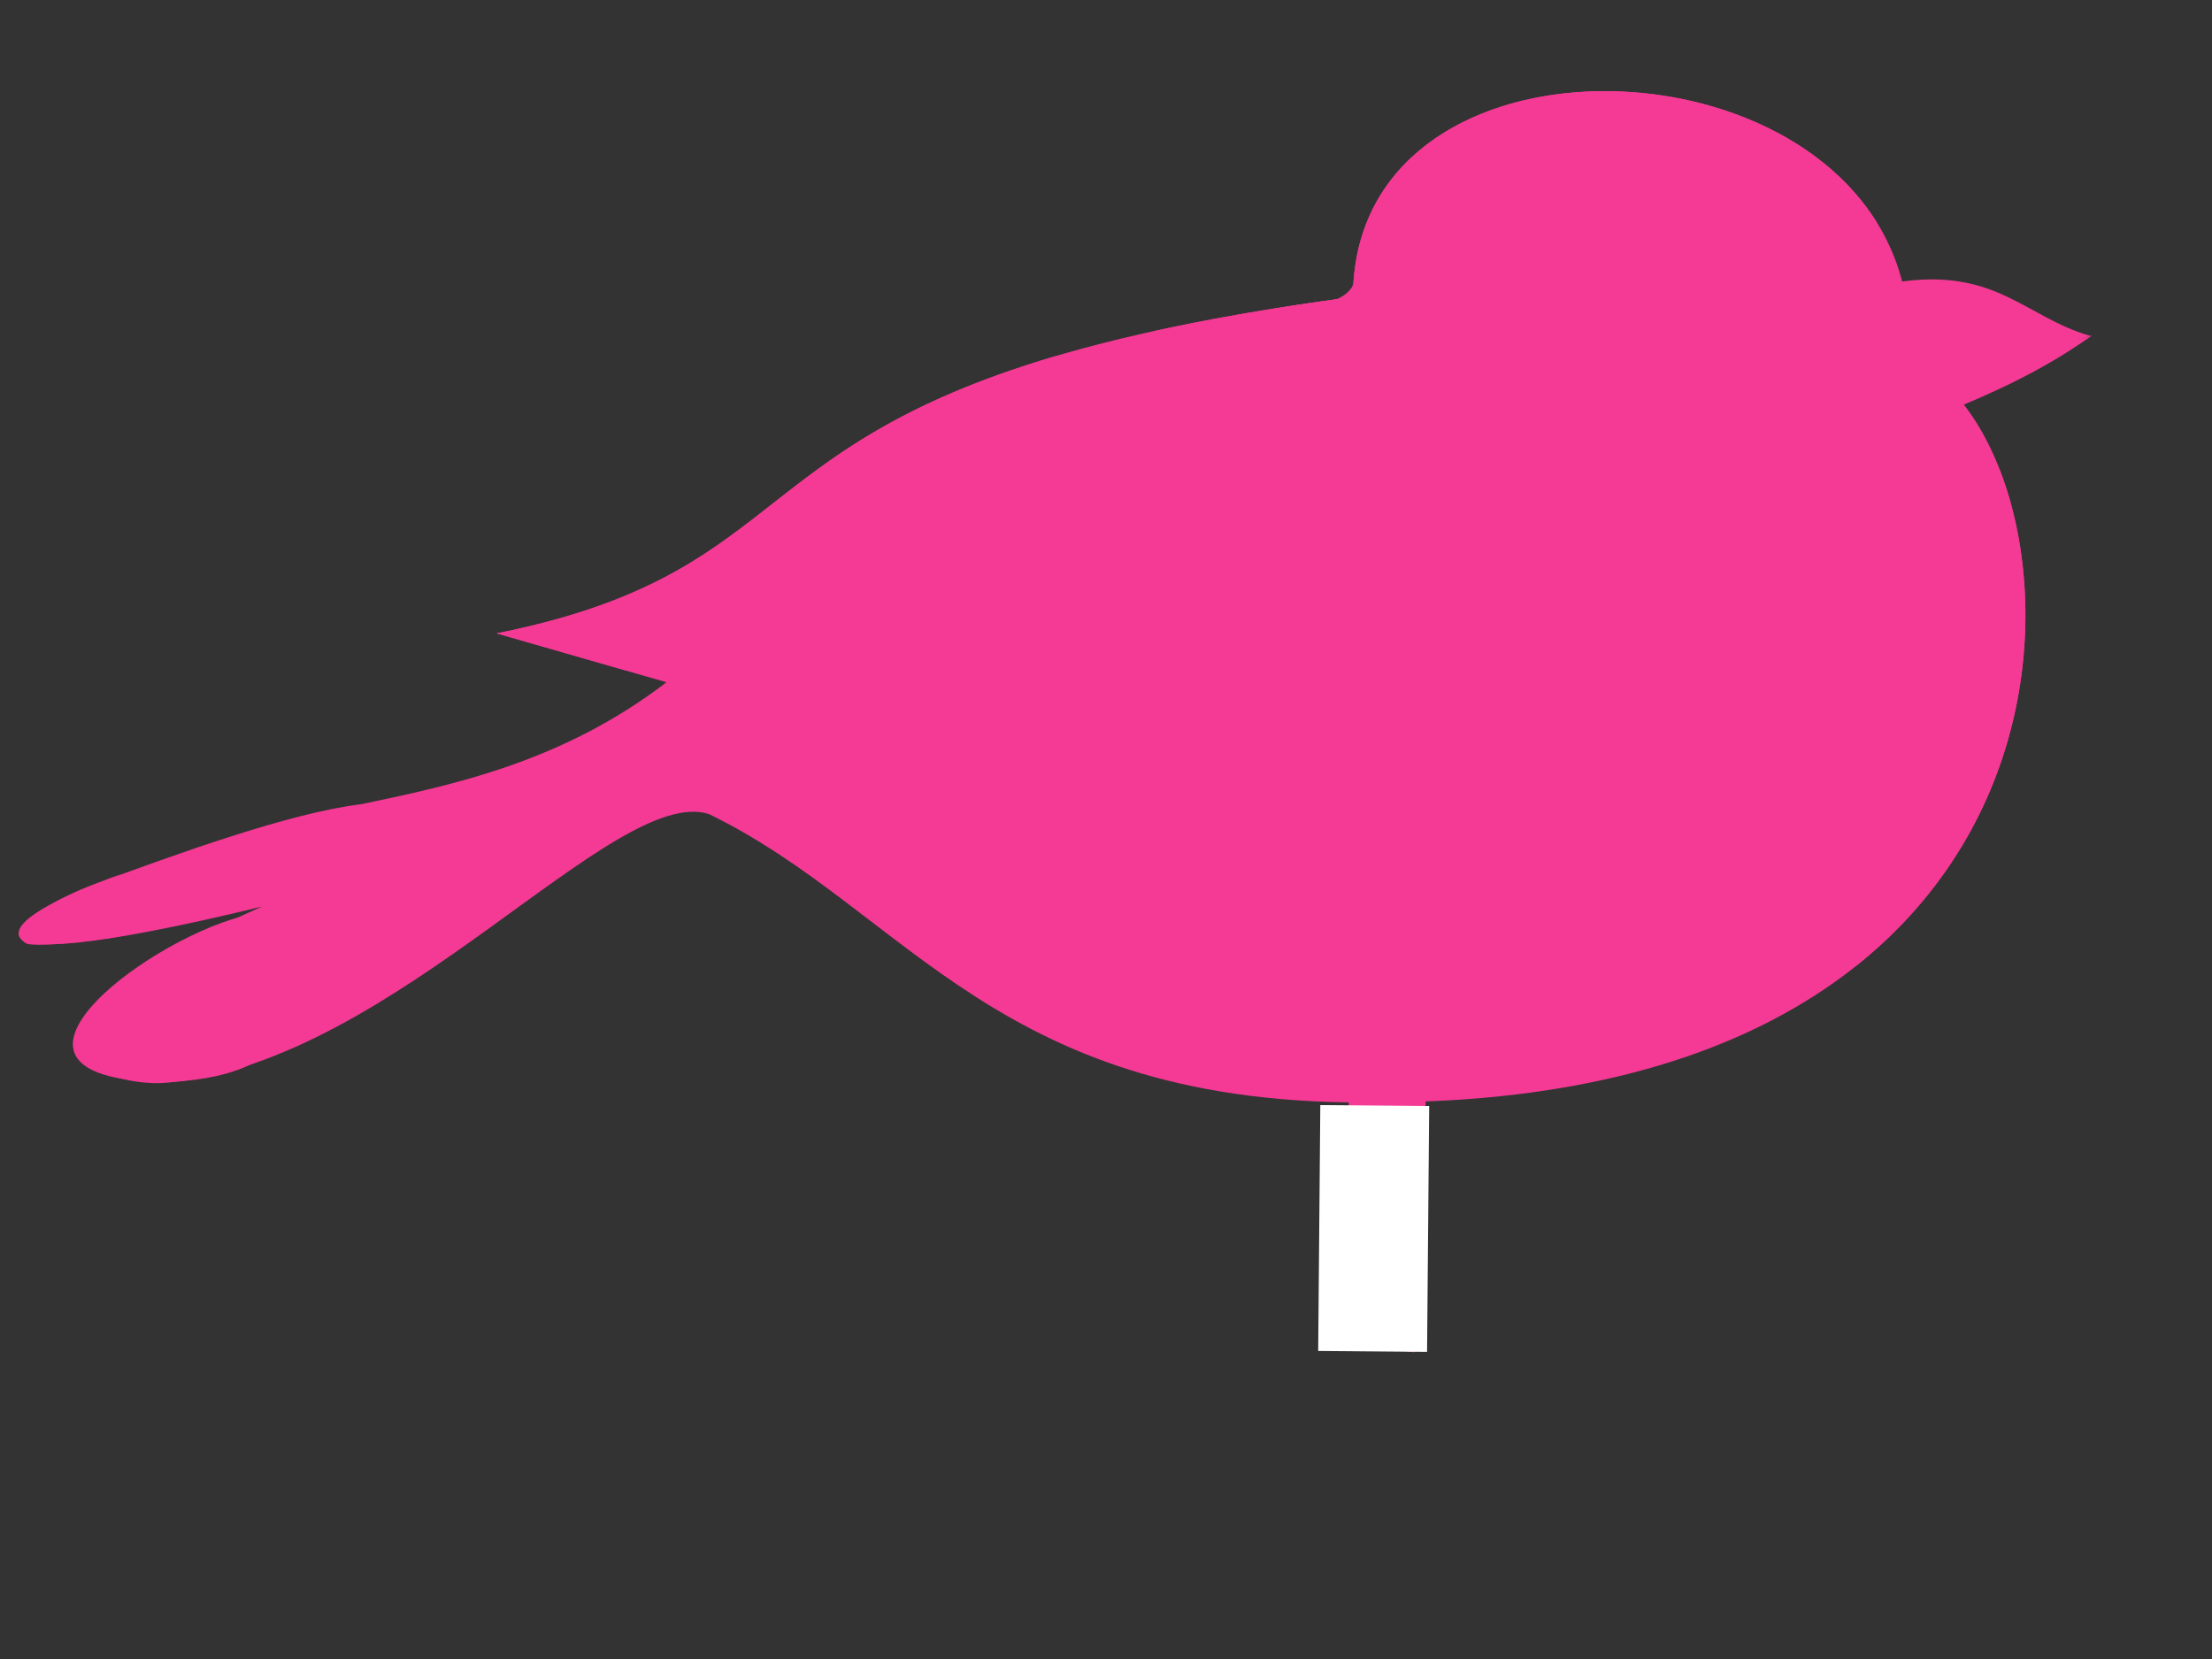
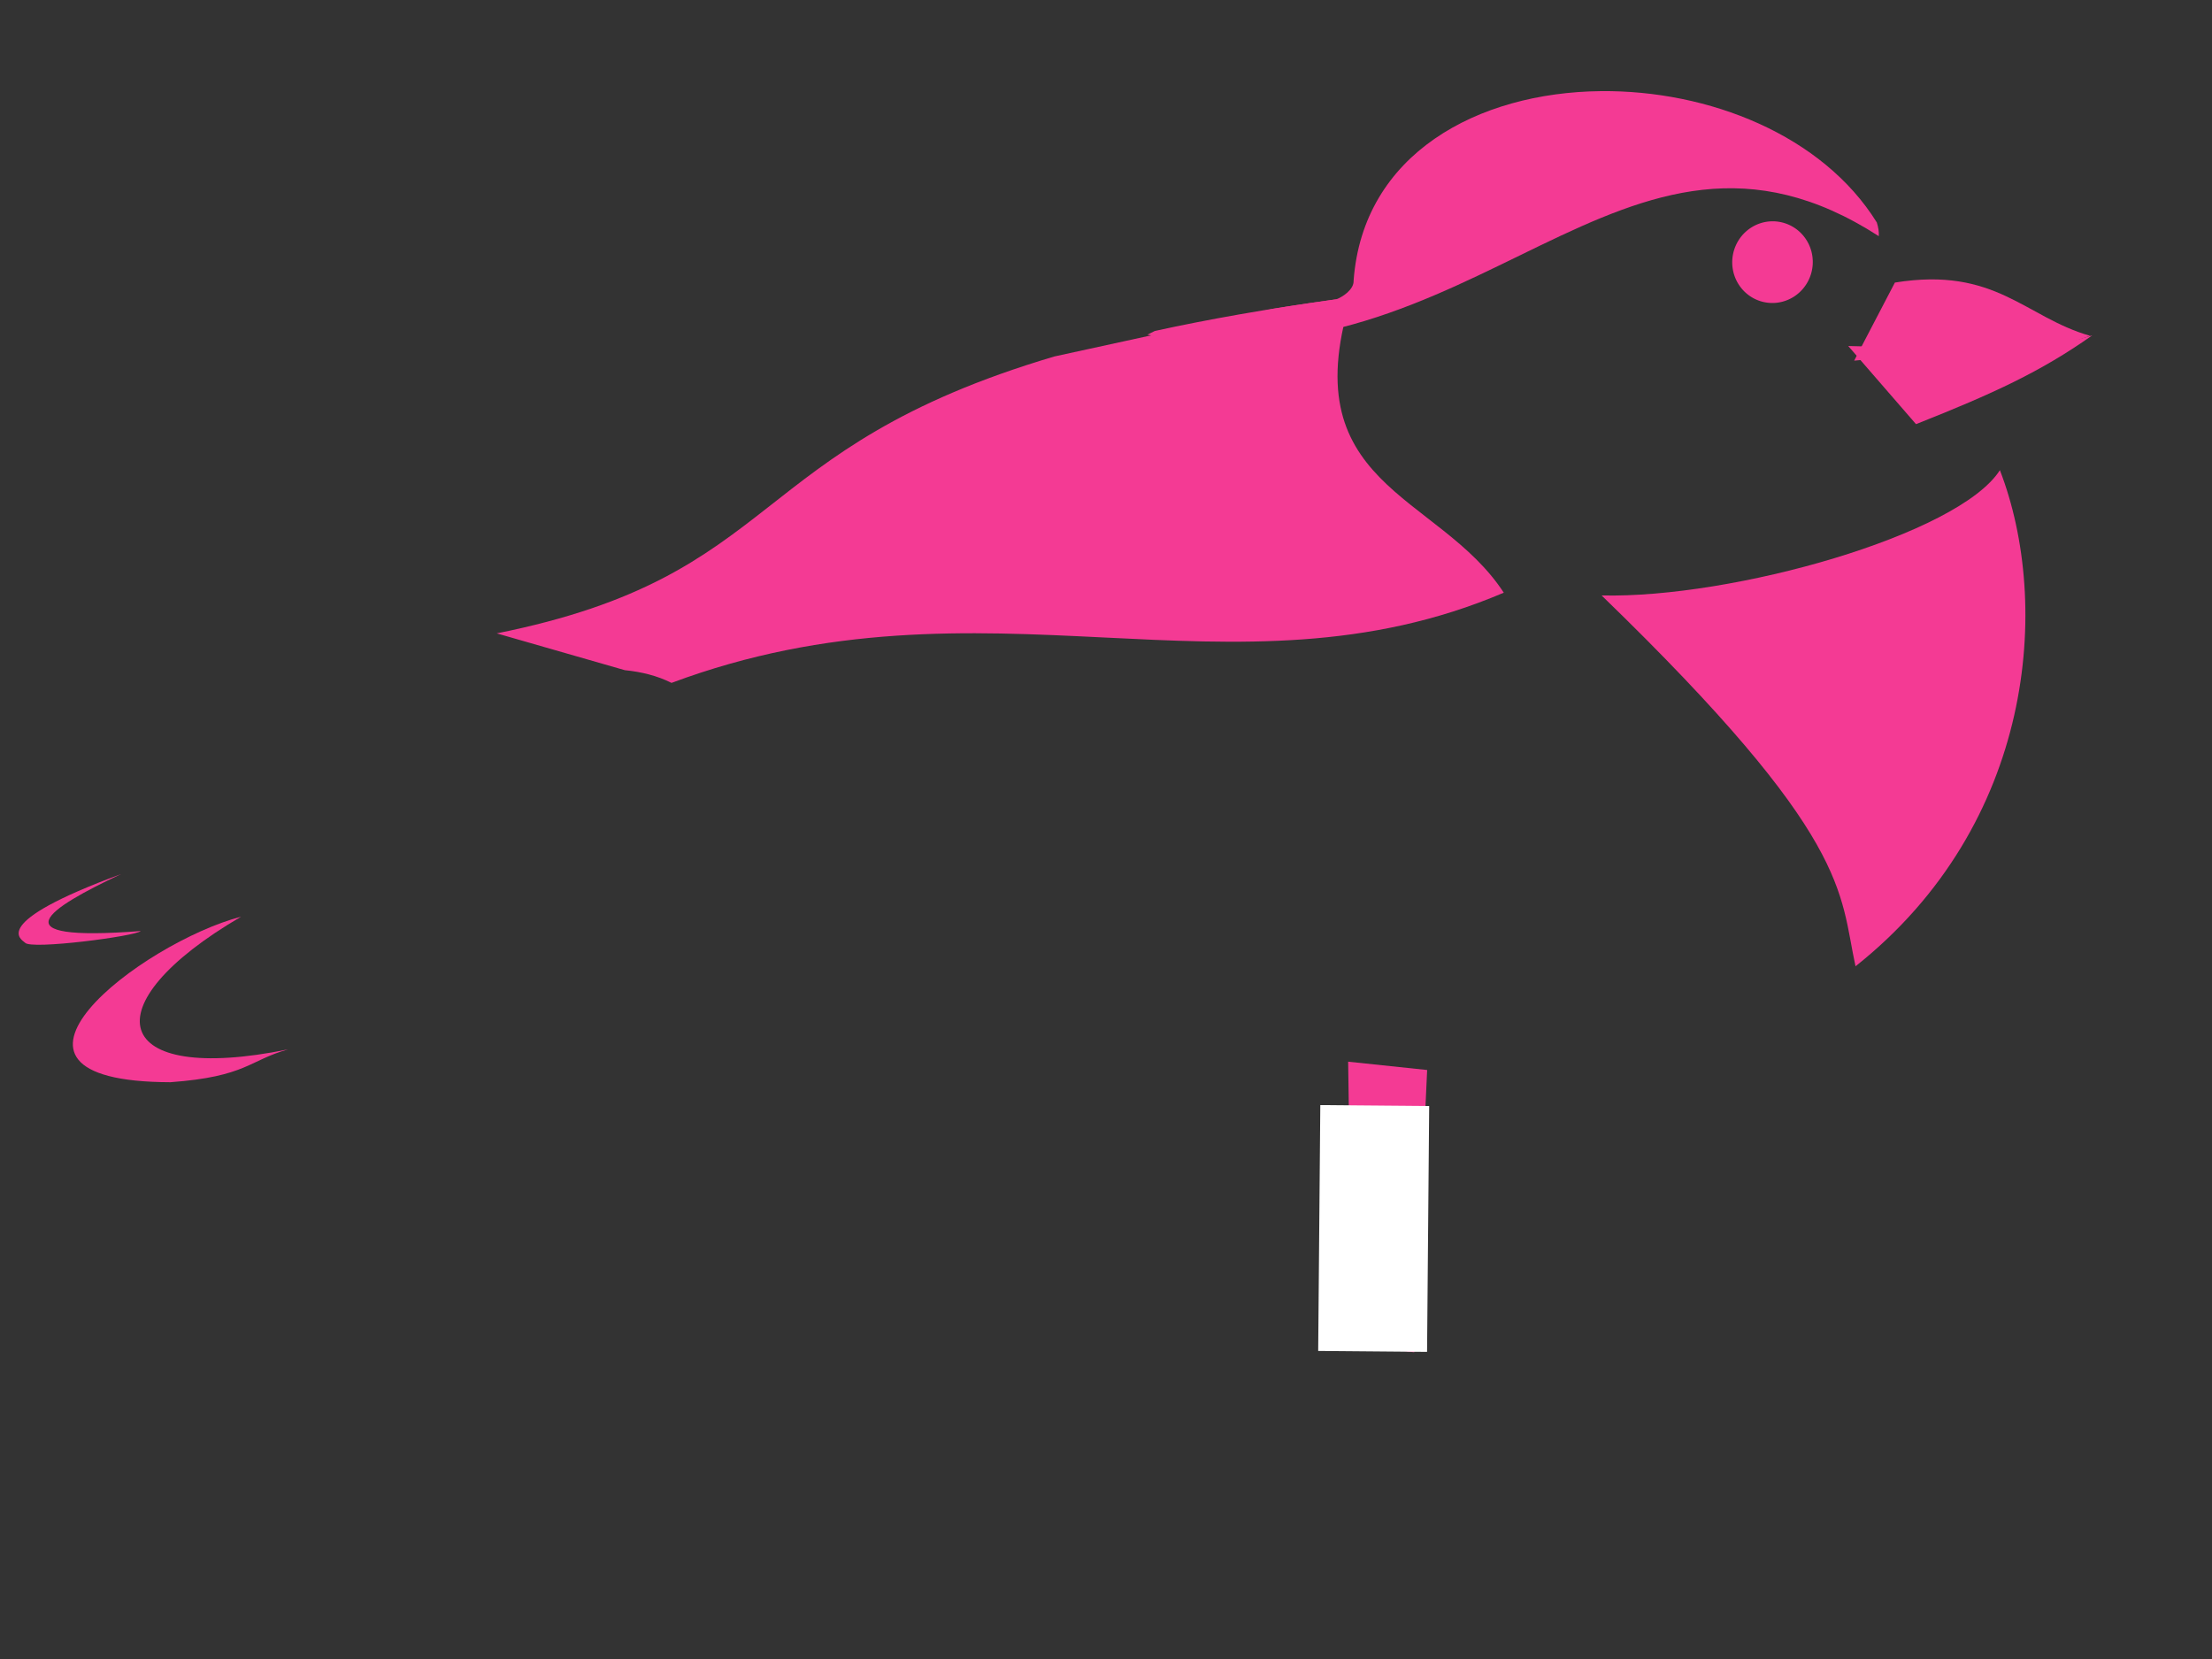
<svg xmlns="http://www.w3.org/2000/svg" width="640" height="480">
  <rect width="100%" height="100%" fill="#333333" stroke="none" />
  <title>Black Bird</title>
  <g>
    <title>Layer 1</title>
    <g id="capa1" transform="rotate(8.232, 304.494, 189.551)">
      <g id="g11118">
        <path id="path11109" fill="#f43a94" fill-rule="evenodd" stroke-width="1px" d="m408.018,306.233l2.995,68.845l25.963,-0.894l-7.988,-81.362l-22.968,0.894l1.998,12.517z" />
        <path id="path11073" fill="#f43a94" fill-rule="evenodd" stroke-width="1px" d="m530.301,47.967c28.174,-8.847 38.726,4.561 58.105,7.157c-26.638,14.161 -40.214,10.359 -66.529,16.887l8.424,-24.044z" />
        <path id="path11075" fill="#f43a94" fill-rule="evenodd" stroke-width="1px" d="m589.009,54.908c-13.165,12.479 -26.004,20.823 -46.793,32.721l-22.644,-19.565c26.469,-3.396 46.195,-2.018 69.437,-13.156z" />
-         <path id="path11069" fill="#f43a94" fill-rule="evenodd" stroke-width="1px" d="m375.719,74.541c-12.496,-87.172 155.91,-98.912 161.69,-4.768c55.078,12.5 100.871,201.648 -120.407,234.243c-109.427,17.674 -142.816,-35.06 -204.267,-54.725c-28.433,-4.761 -79.505,83.587 -143.125,99.116c-14.983,4.509 -65.105,-1.389 18.952,-54.099c-96.157,38.554 -68.94,11.324 -48.978,0.569c22.635,-12.194 52.793,-28.479 73.237,-34.031c25.714,-9.394 55.824,-20.46 82.283,-47.537l-50.654,-6.964c99.916,-35.528 48.896,-80.303 231.268,-131.804l0,0z" />
        <path id="path11071" fill="#f43a94" stroke-dashoffset="0" stroke-linecap="round" stroke-linejoin="round" stroke-miterlimit="4" stroke-width="3" d="m505.875,45.069a11.65,11.821 0 1 1 -0.215,-0.966" />
        <path id="path11082" fill="#f43a94" fill-rule="evenodd" stroke-width="1px" d="m568.144,97.337c-9.182,20.254 -71.328,47.846 -108.86,52.369c81.918,59.208 80.332,75.03 88.07,95.675c45.388,-48.092 41.145,-111.868 20.79,-148.044z" />
        <path id="path11087" fill="#f43a94" fill-rule="evenodd" stroke-width="1px" d="m375.55,72.904c0.064,0.552 0.106,1.098 0.186,1.656c-7.856,2.218 -15.277,4.437 -22.298,6.63l-60.791,22.771c-85.1,39.236 -67.794,73.799 -148.17,102.378l38.194,5.231c4.816,-0.209 9.489,0.235 13.905,1.706c85.202,-46.585 161.257,-15.698 234.582,-60.306c-22.936,-26.029 -65.872,-21.48 -55.608,-80.066z" />
        <path id="path11079" fill="#f43a94" fill-rule="evenodd" stroke-width="1px" d="m438.174,5.33c-35.173,5.459 -65.534,27.804 -62.947,64.487c0.504,2.612 -2.58,5.205 -4.16,6.075c-19.478,5.613 -36.2,11.15 -50.693,16.599l-1.965,1.371c97.032,3.236 124.911,-95.436 205.364,-58.516c-0.092,-1.263 -0.499,-2.534 -1.135,-3.844c-19.162,-22.781 -53.651,-30.954 -84.464,-26.172l0,-0z" />
        <path id="path11111" fill="#f43a94" fill-rule="evenodd" stroke-width="1px" d="m83.022,298.046c-27.226,11.468 -73.936,58.938 -13.388,50.338c21.569,-4.758 21.55,-9.515 32.32,-14.273c-49.287,17.689 -58.762,-4.347 -18.932,-36.065z" />
        <path id="path11116" fill="#f43a94" fill-rule="evenodd" stroke-width="1px" d="m46.856,290.839c-19.374,12.82 -33.229,24.713 8.003,15.487c-1.108,1.651 -30.746,9.986 -32.64,8.127c-1.034,-0.768 -11.686,-3.938 24.637,-23.614z" />
      </g>
    </g>
    <rect id="svg_1" fill="#ffffff" stroke="#000000" stroke-width="0" transform="rotate(0.494)" x="384.748" y="316.432" width="31.503" height="71.135" />
  </g>
</svg>